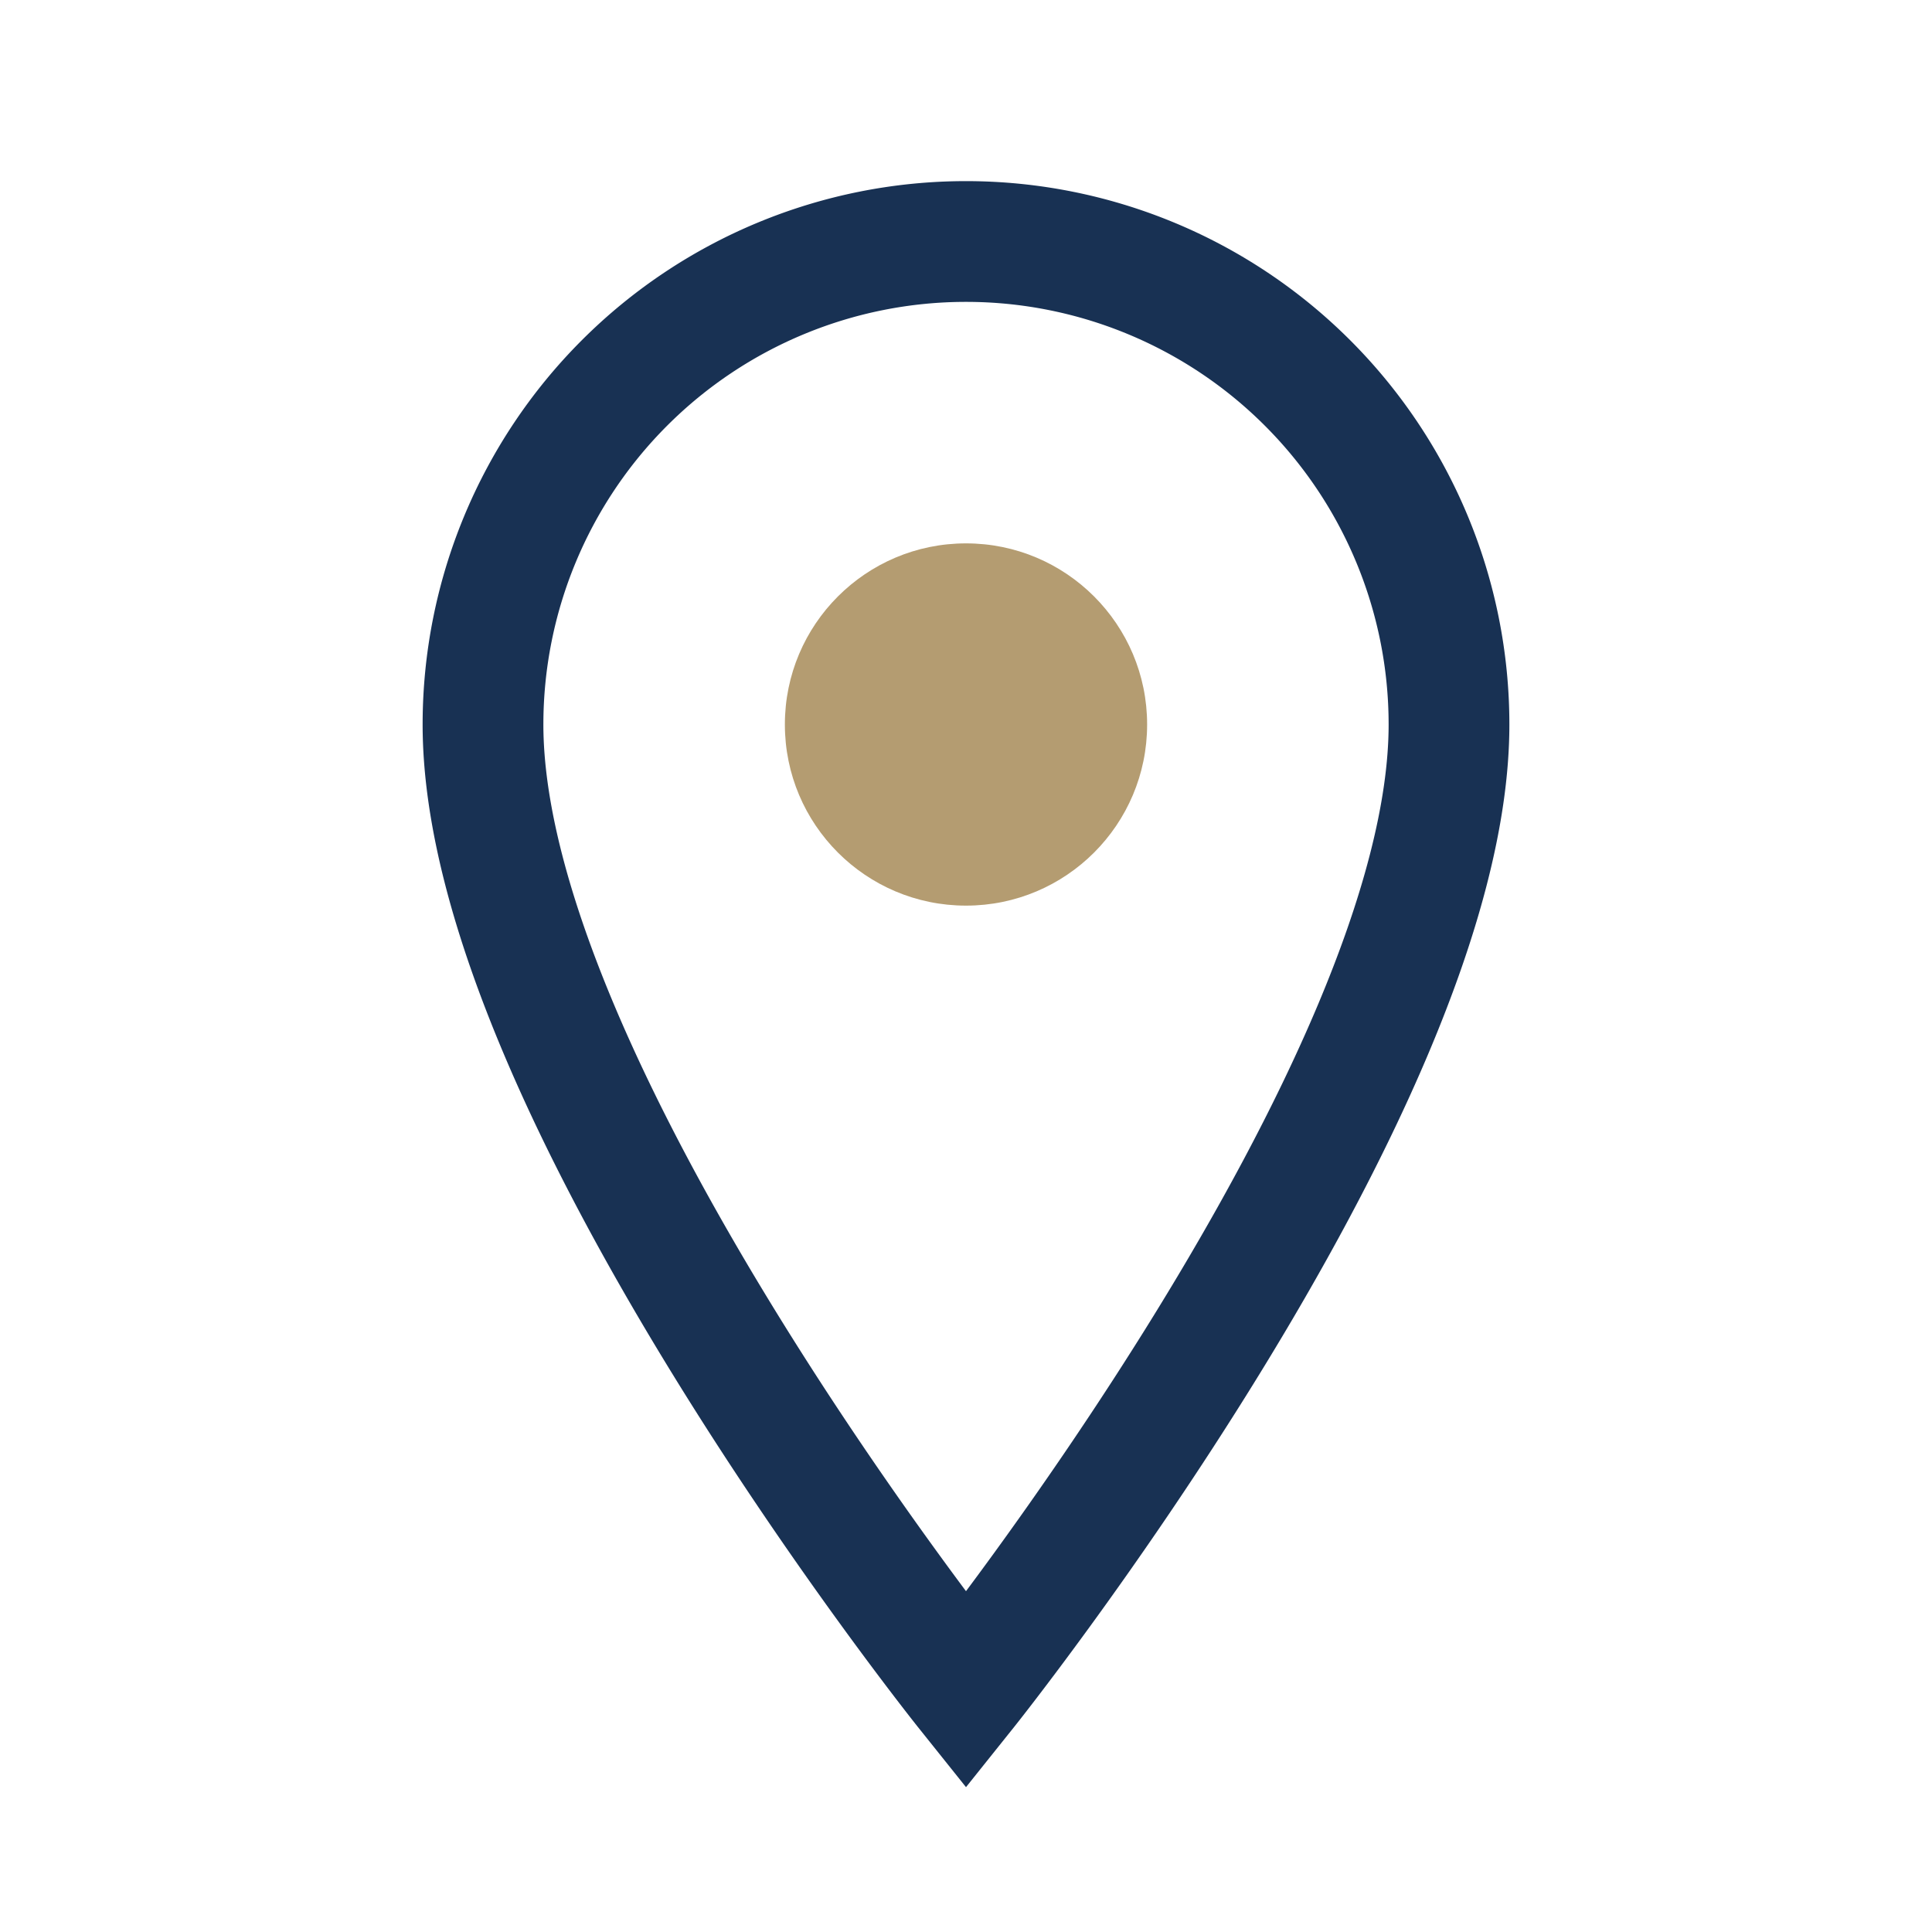
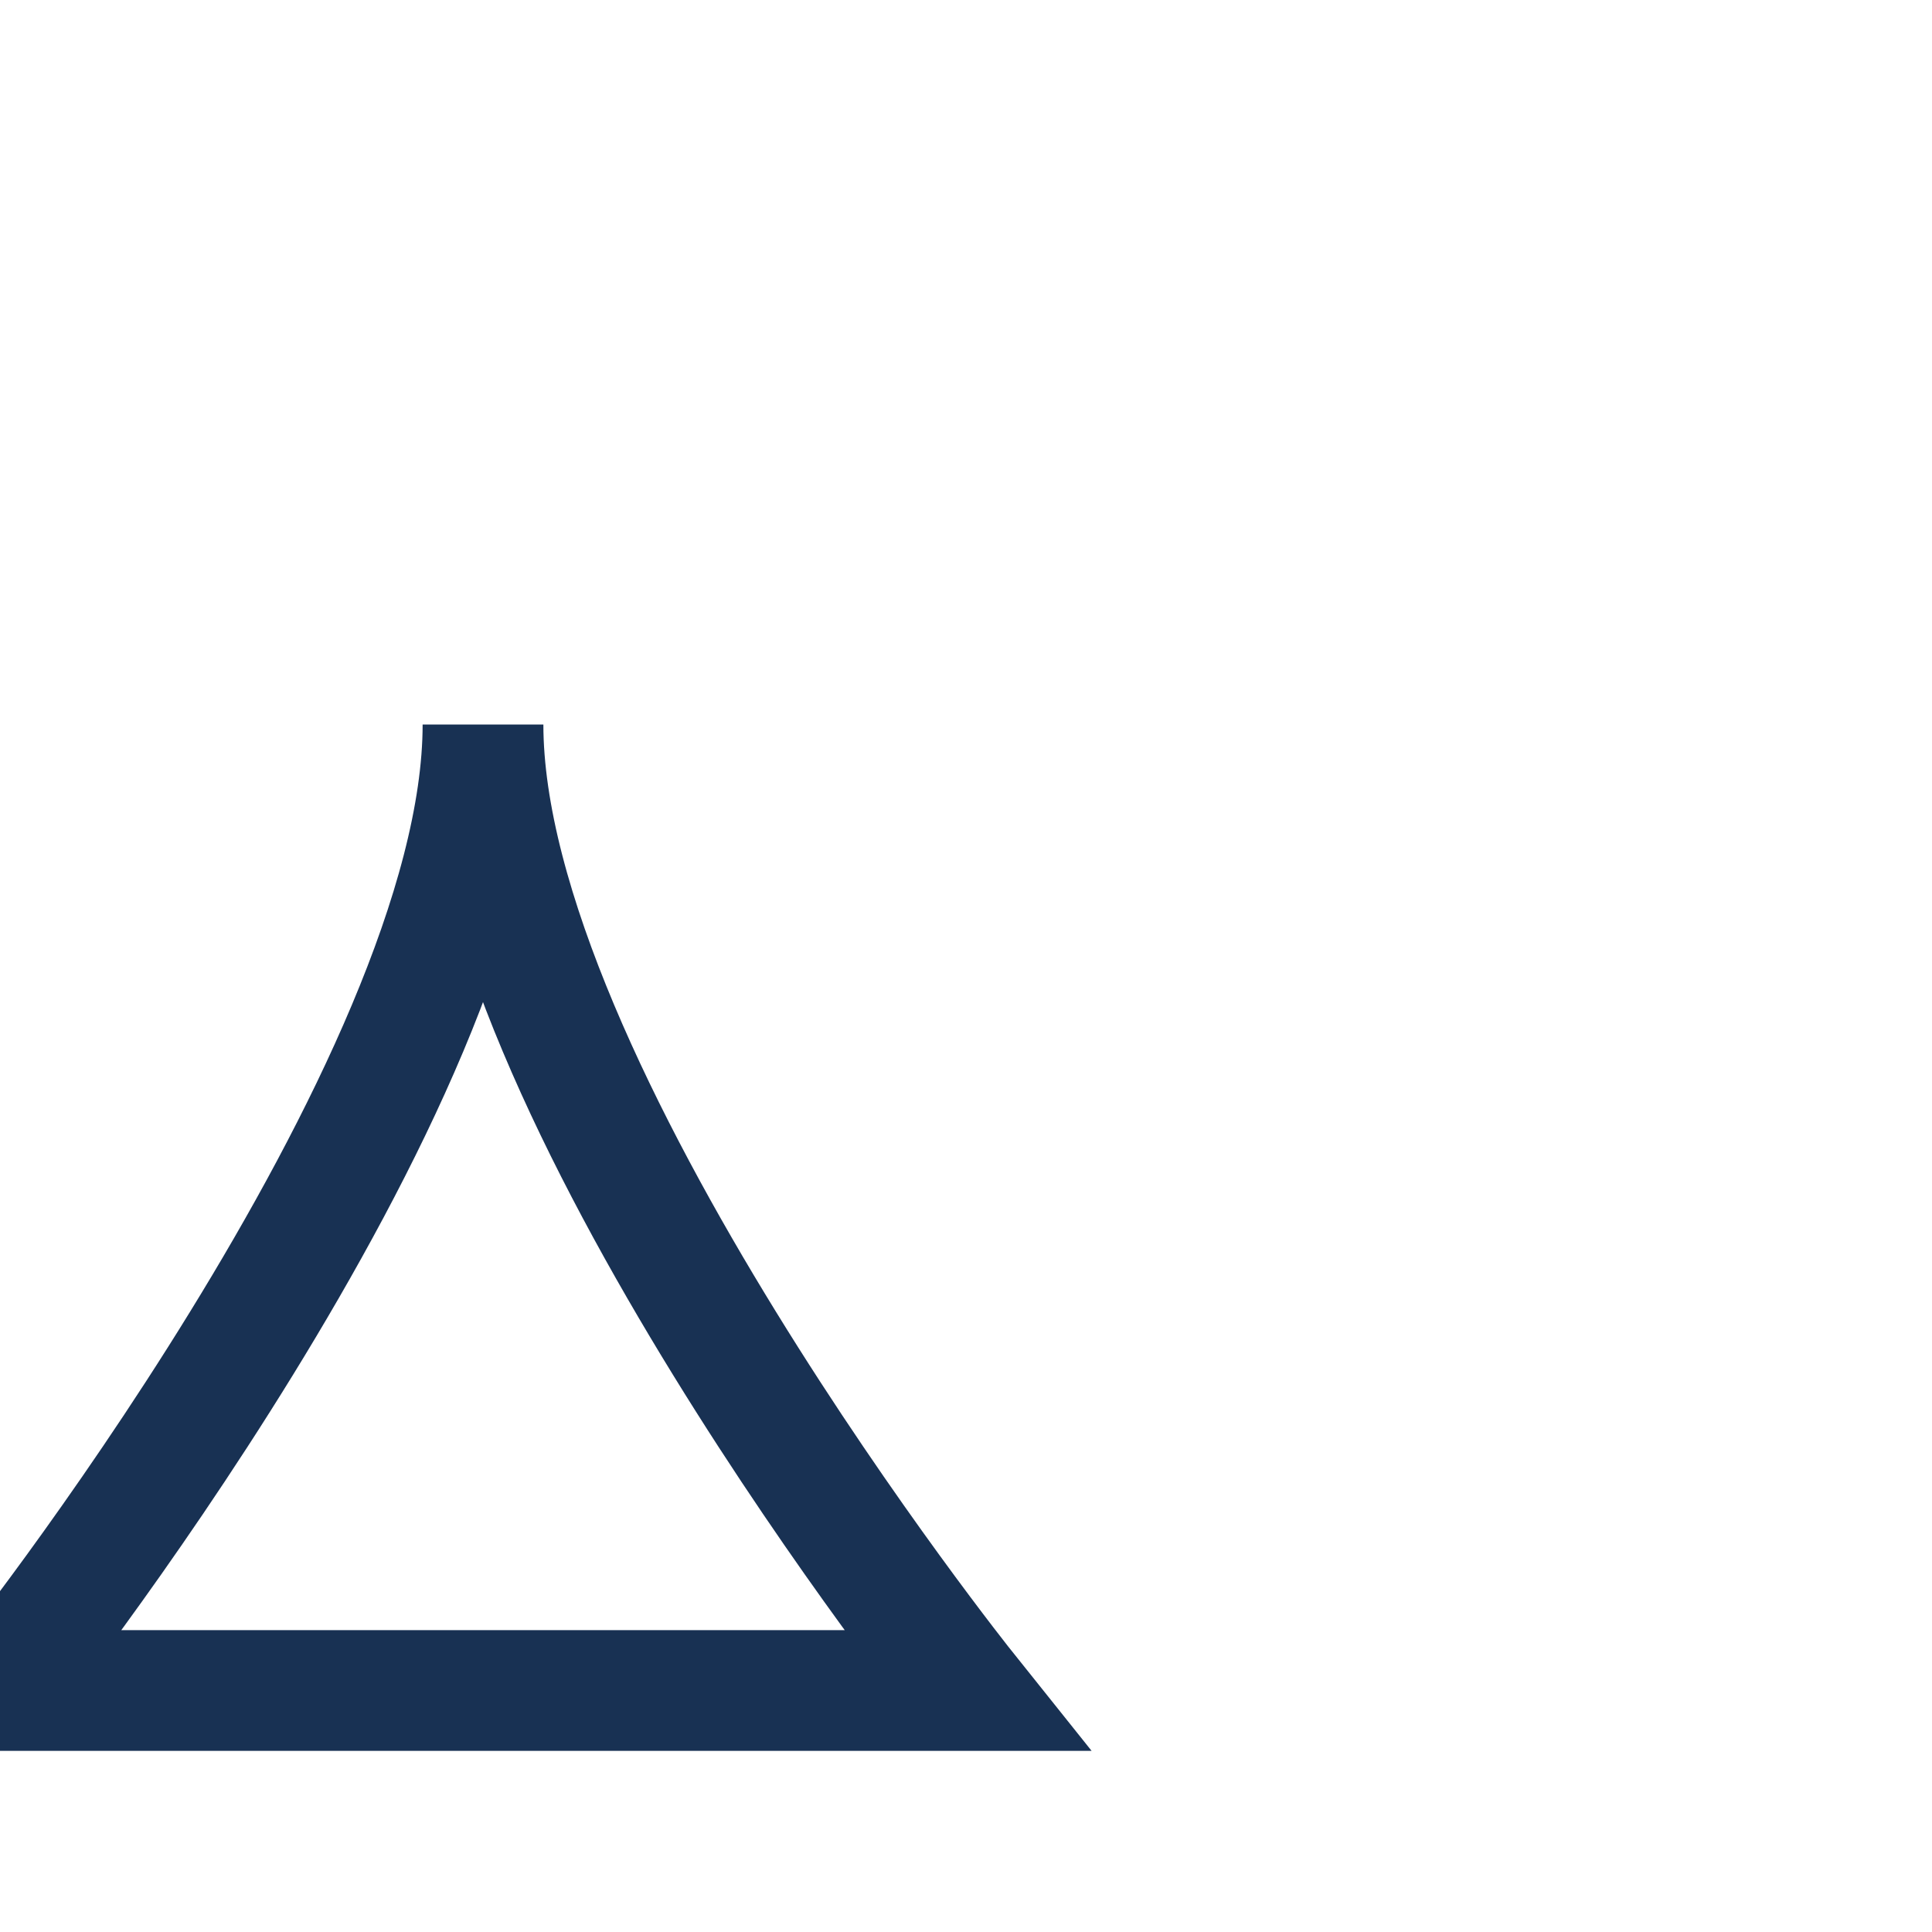
<svg xmlns="http://www.w3.org/2000/svg" width="32" height="32" viewBox="0 0 32 32">
-   <path d="M16 28S8 18 8 12a8 8 0 1116 0c0 6-8 16-8 16z" fill="none" stroke="#183153" stroke-width="2" />
-   <circle cx="16" cy="12" r="3" fill="#B49C71" />
+   <path d="M16 28S8 18 8 12c0 6-8 16-8 16z" fill="none" stroke="#183153" stroke-width="2" />
</svg>